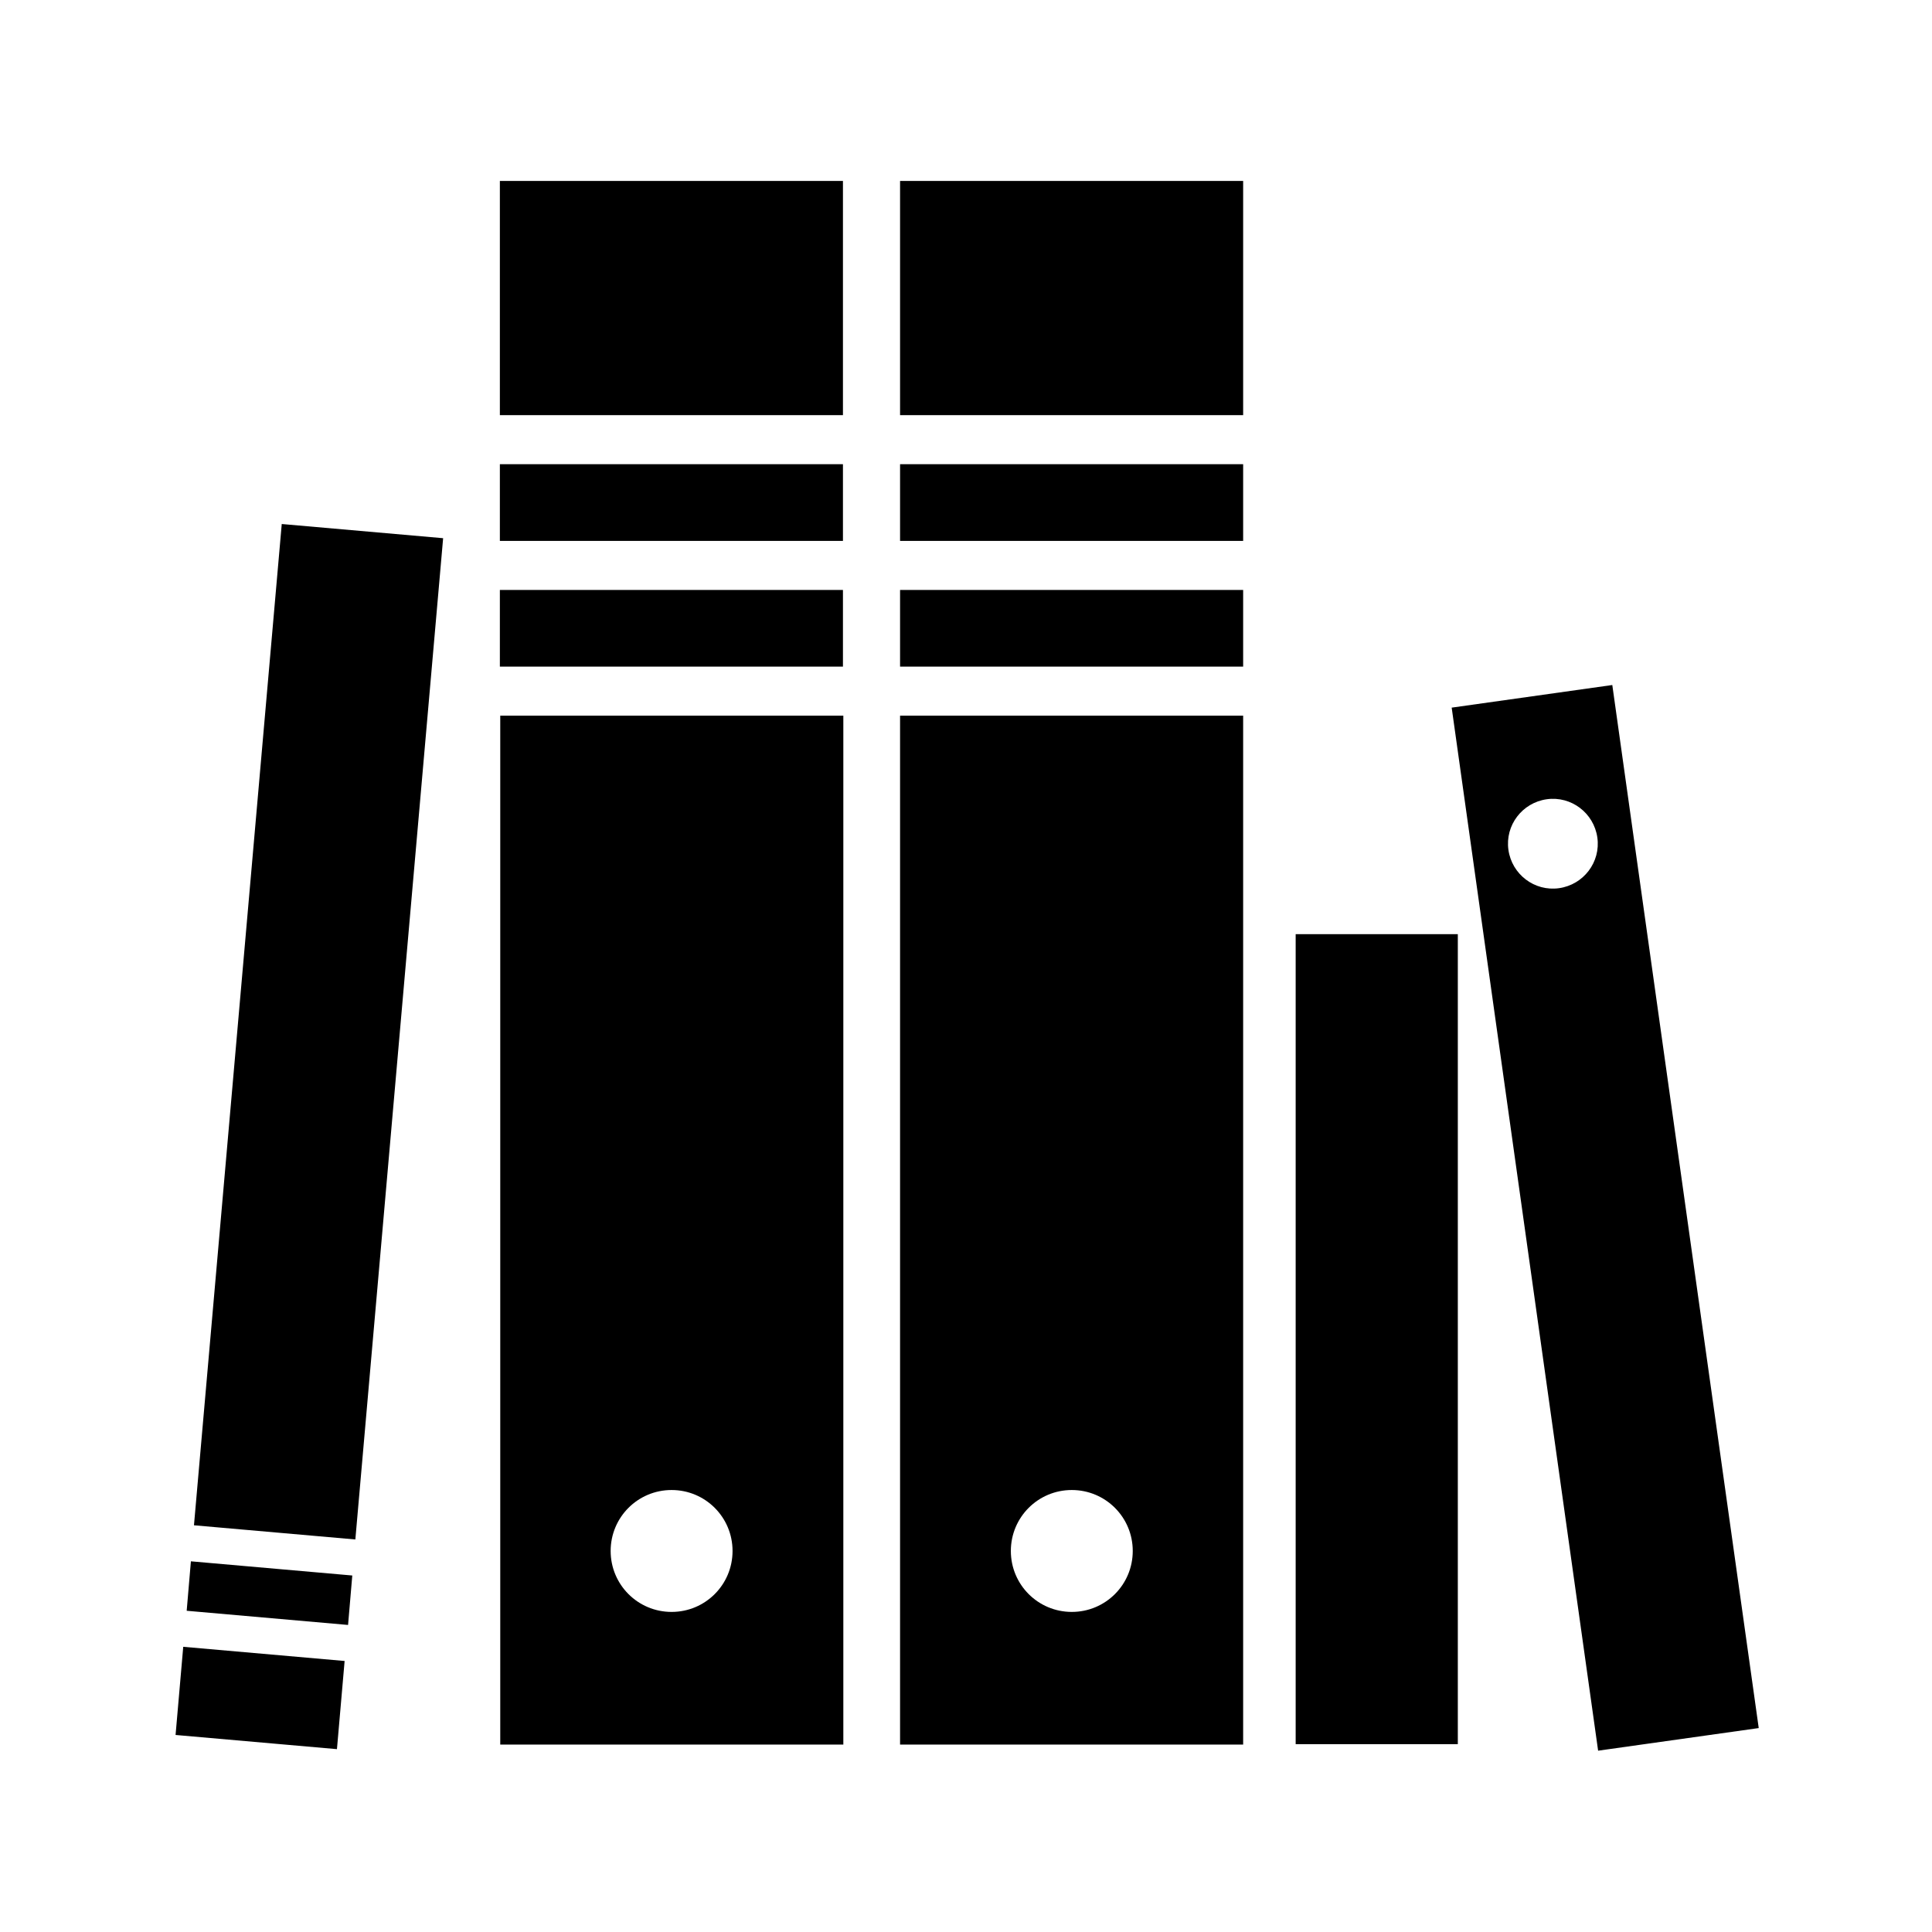
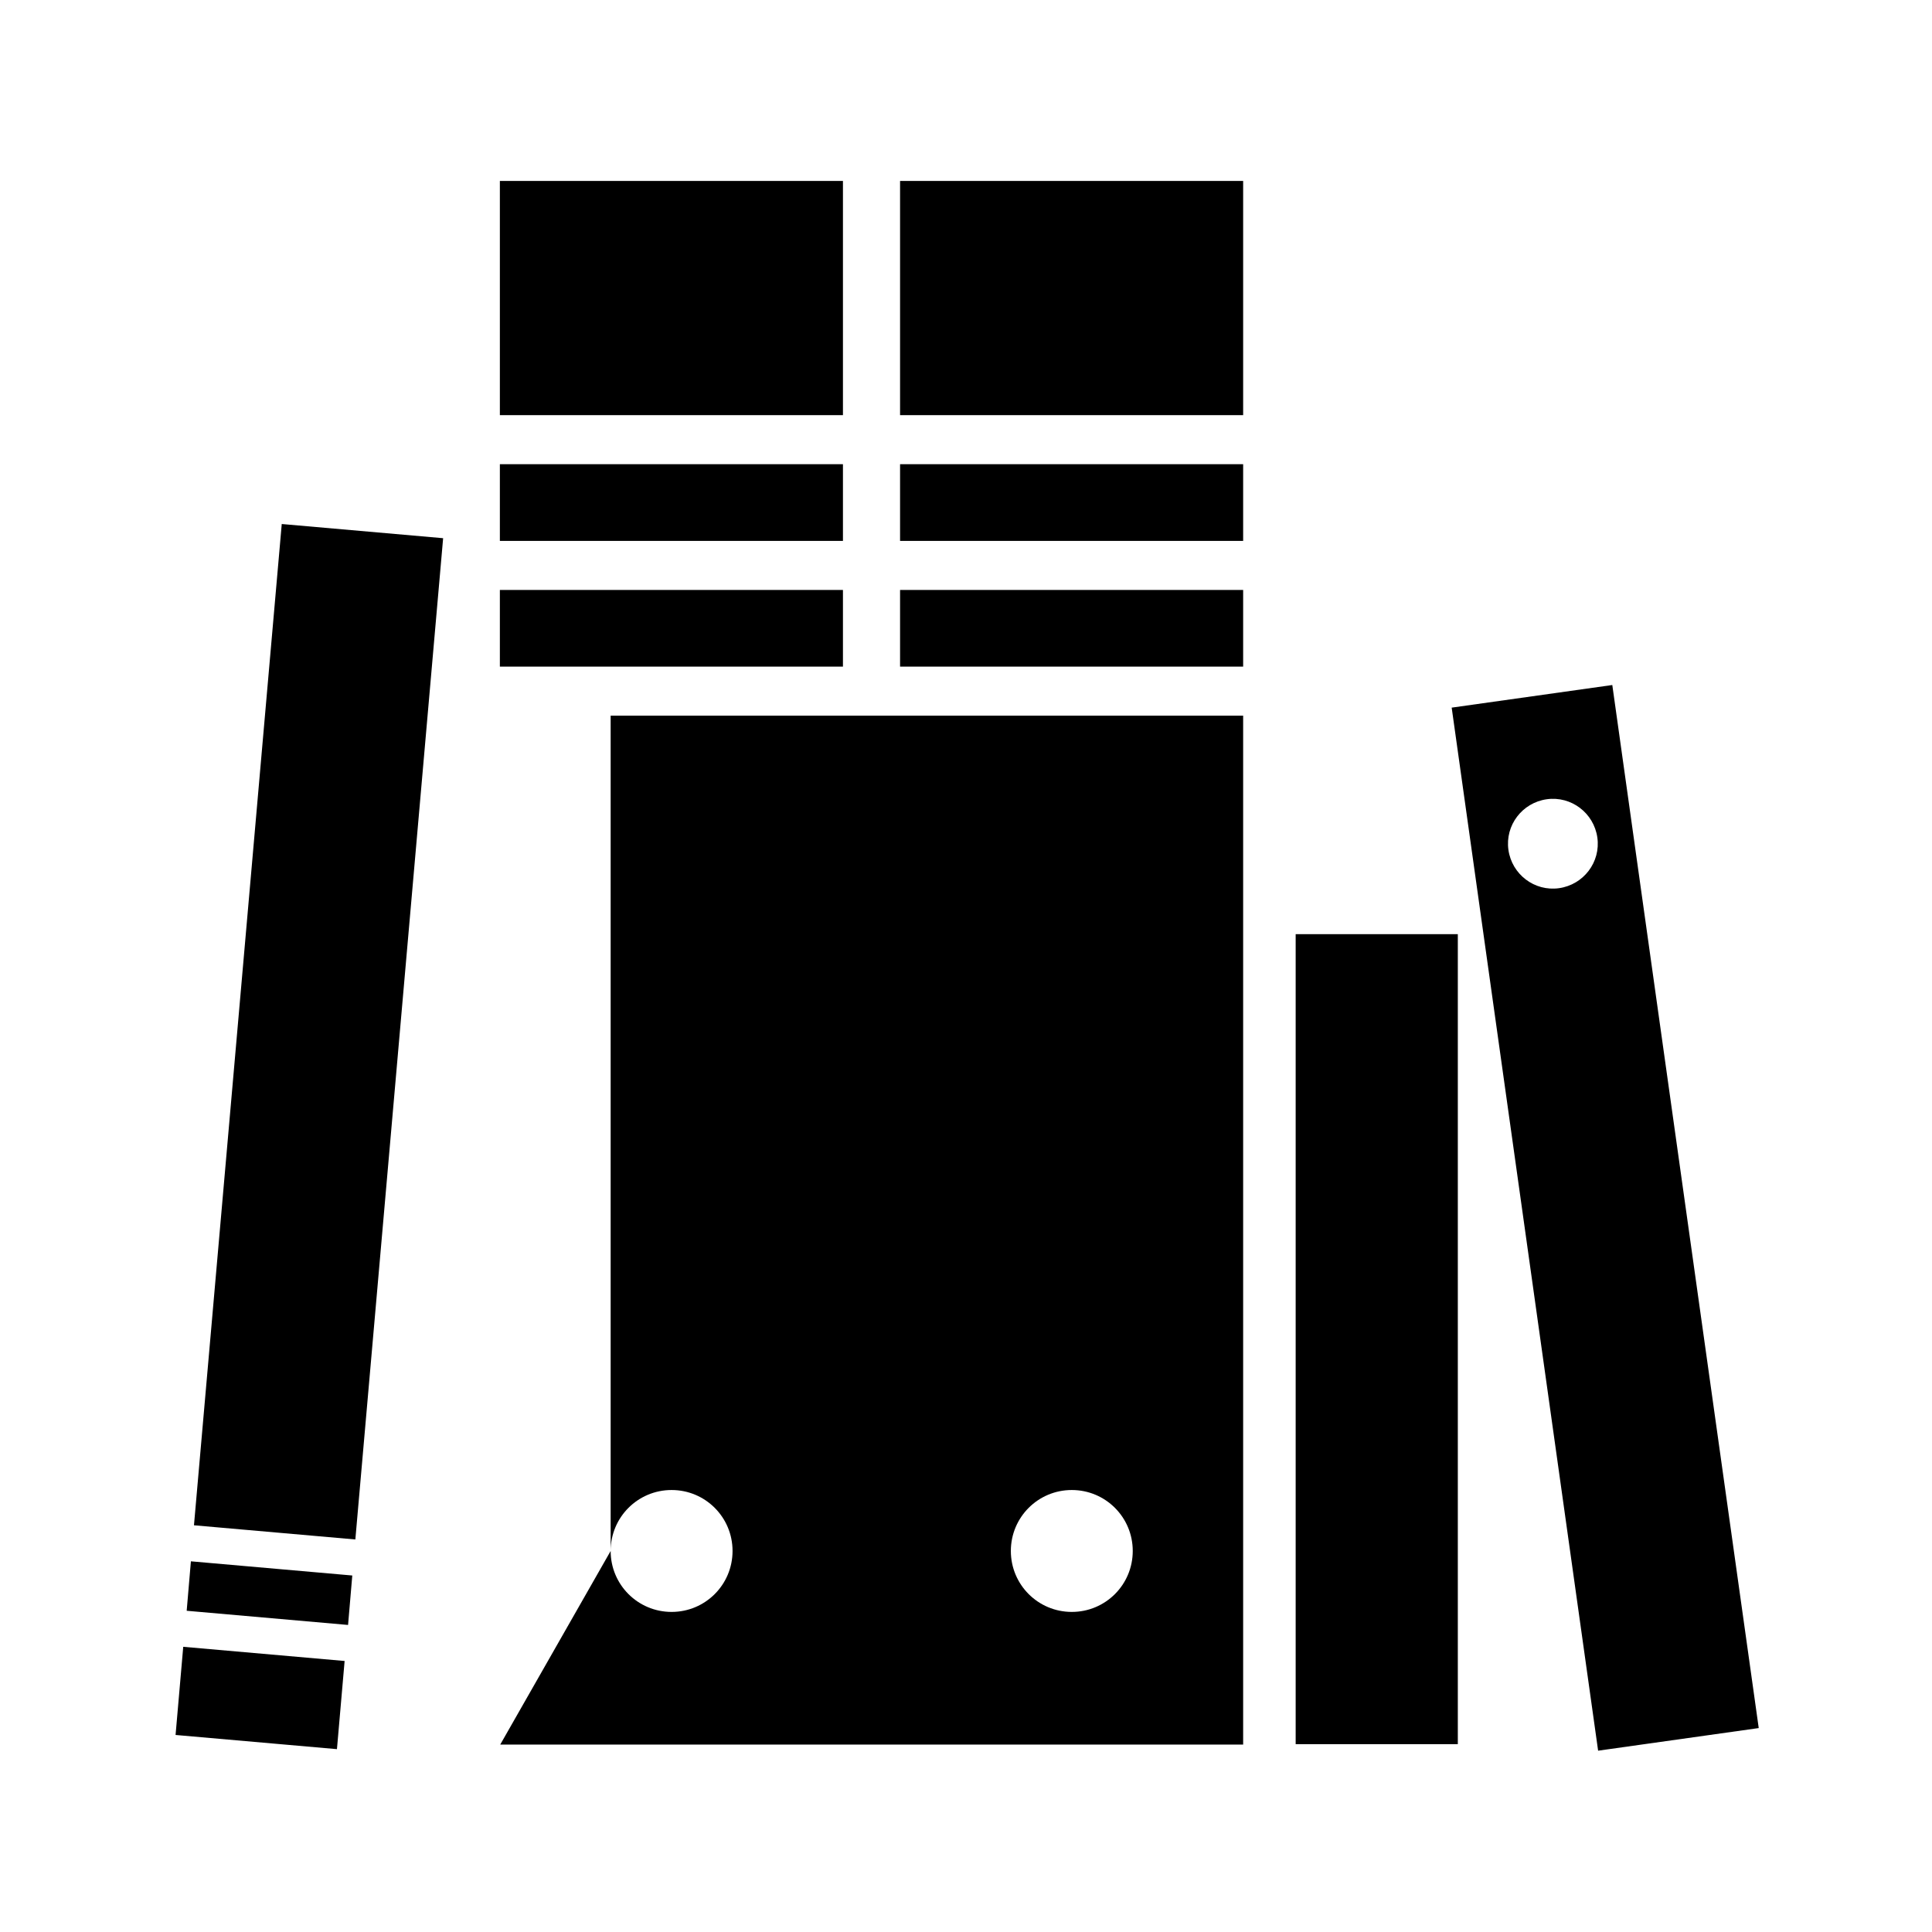
<svg xmlns="http://www.w3.org/2000/svg" height="504px" style="enable-background:new 0 0 504 504;" viewBox="0 0 504 504" width="504px" xml:space="preserve">
  <style type="text/css">  .st0{fill-rule:evenodd;clip-rule:evenodd;} .st1{fill:none;} .st2{fill:none;stroke:#000000;stroke-width:1.039;stroke-miterlimit:3.864;} .st3{fill:#F5A01A;stroke:#000000;stroke-width:2.741;stroke-linecap:round;stroke-linejoin:round;stroke-miterlimit:3.864;} .st4{fill:#808285;stroke:#000000;stroke-width:2.741;stroke-linecap:round;stroke-linejoin:round;stroke-miterlimit:3.864;}  </style>
  <defs />
-   <path d="M420.6,178.7l38.2,272.1l-41.9,5.9l-38.2-272.1L420.6,178.7L420.6,178.7z M416.7,218.5c-0.9-6.4-6.8-10.9-13.2-10 c-6.4,0.9-10.9,6.8-10,13.2c0.9,6.4,6.8,10.9,13.2,10C413.1,230.8,417.6,224.9,416.7,218.5L416.7,218.5z M159.3,404.6 c0,8.8,7.1,15.9,15.9,15.9s15.9-7.1,15.9-15.9c0-8.8-7.1-15.9-15.9-15.9S159.3,395.8,159.3,404.6L159.3,404.6z M130.5,455.1V186.7 h89.5v268.4H130.5L130.5,455.1z M219.9,141.1h-89.5v-20h89.5V141.1L219.9,141.1z M219.9,173.9h-89.5v-20h89.5V173.9L219.9,173.9z M219.9,108.3h-89.5V47.2h89.5V108.3L219.9,108.3z M263.7,404.6c0,8.8,7.1,15.9,15.9,15.9c8.8,0,15.9-7.1,15.9-15.9 c0-8.8-7.1-15.9-15.9-15.9C270.8,388.7,263.7,395.8,263.7,404.6L263.7,404.6z M234.8,455.1V186.7h89.5v268.4H234.8L234.8,455.1z M324.3,141.1h-89.5v-20h89.5V141.1L324.3,141.1z M324.3,173.9h-89.5v-20h89.5V173.9L324.3,173.9z M324.3,108.3h-89.5V47.2h89.5 V108.3L324.3,108.3z M92.7,401.6l-42.1-3.7l22.9-261.2l42.1,3.7L92.7,401.6L92.7,401.6z M90.8,423.9l-42.1-3.7l1.1-12.9l42.1,3.7 L90.8,423.9L90.8,423.9z M45.8,452.6l2-23l42.1,3.7l-2,23L45.8,452.6L45.8,452.6z M380.3,243.7V455H338V243.7H380.3L380.3,243.7z" />
-   <rect class="st1" height="504" id="_x3C_Slice_x3E__29_" width="504" />
+   <path d="M420.6,178.7l38.2,272.1l-41.9,5.9l-38.2-272.1L420.6,178.7L420.6,178.7z M416.7,218.5c-0.9-6.4-6.8-10.9-13.2-10 c-6.4,0.9-10.9,6.8-10,13.2c0.9,6.4,6.8,10.9,13.2,10C413.1,230.8,417.6,224.9,416.7,218.5L416.7,218.5z M159.3,404.6 c0,8.8,7.1,15.9,15.9,15.9s15.9-7.1,15.9-15.9c0-8.8-7.1-15.9-15.9-15.9S159.3,395.8,159.3,404.6L159.3,404.6z V186.7 h89.5v268.4H130.5L130.5,455.1z M219.9,141.1h-89.5v-20h89.5V141.1L219.9,141.1z M219.9,173.9h-89.5v-20h89.5V173.9L219.9,173.9z M219.9,108.3h-89.5V47.2h89.5V108.3L219.9,108.3z M263.7,404.6c0,8.8,7.1,15.9,15.9,15.9c8.8,0,15.9-7.1,15.9-15.9 c0-8.8-7.1-15.9-15.9-15.9C270.8,388.7,263.7,395.8,263.7,404.6L263.7,404.6z M234.8,455.1V186.7h89.5v268.4H234.8L234.8,455.1z M324.3,141.1h-89.5v-20h89.5V141.1L324.3,141.1z M324.3,173.9h-89.5v-20h89.5V173.9L324.3,173.9z M324.3,108.3h-89.5V47.2h89.5 V108.3L324.3,108.3z M92.7,401.6l-42.1-3.7l22.9-261.2l42.1,3.7L92.7,401.6L92.7,401.6z M90.8,423.9l-42.1-3.7l1.1-12.9l42.1,3.7 L90.8,423.9L90.8,423.9z M45.8,452.6l2-23l42.1,3.7l-2,23L45.8,452.6L45.8,452.6z M380.3,243.7V455H338V243.7H380.3L380.3,243.7z" />
</svg>